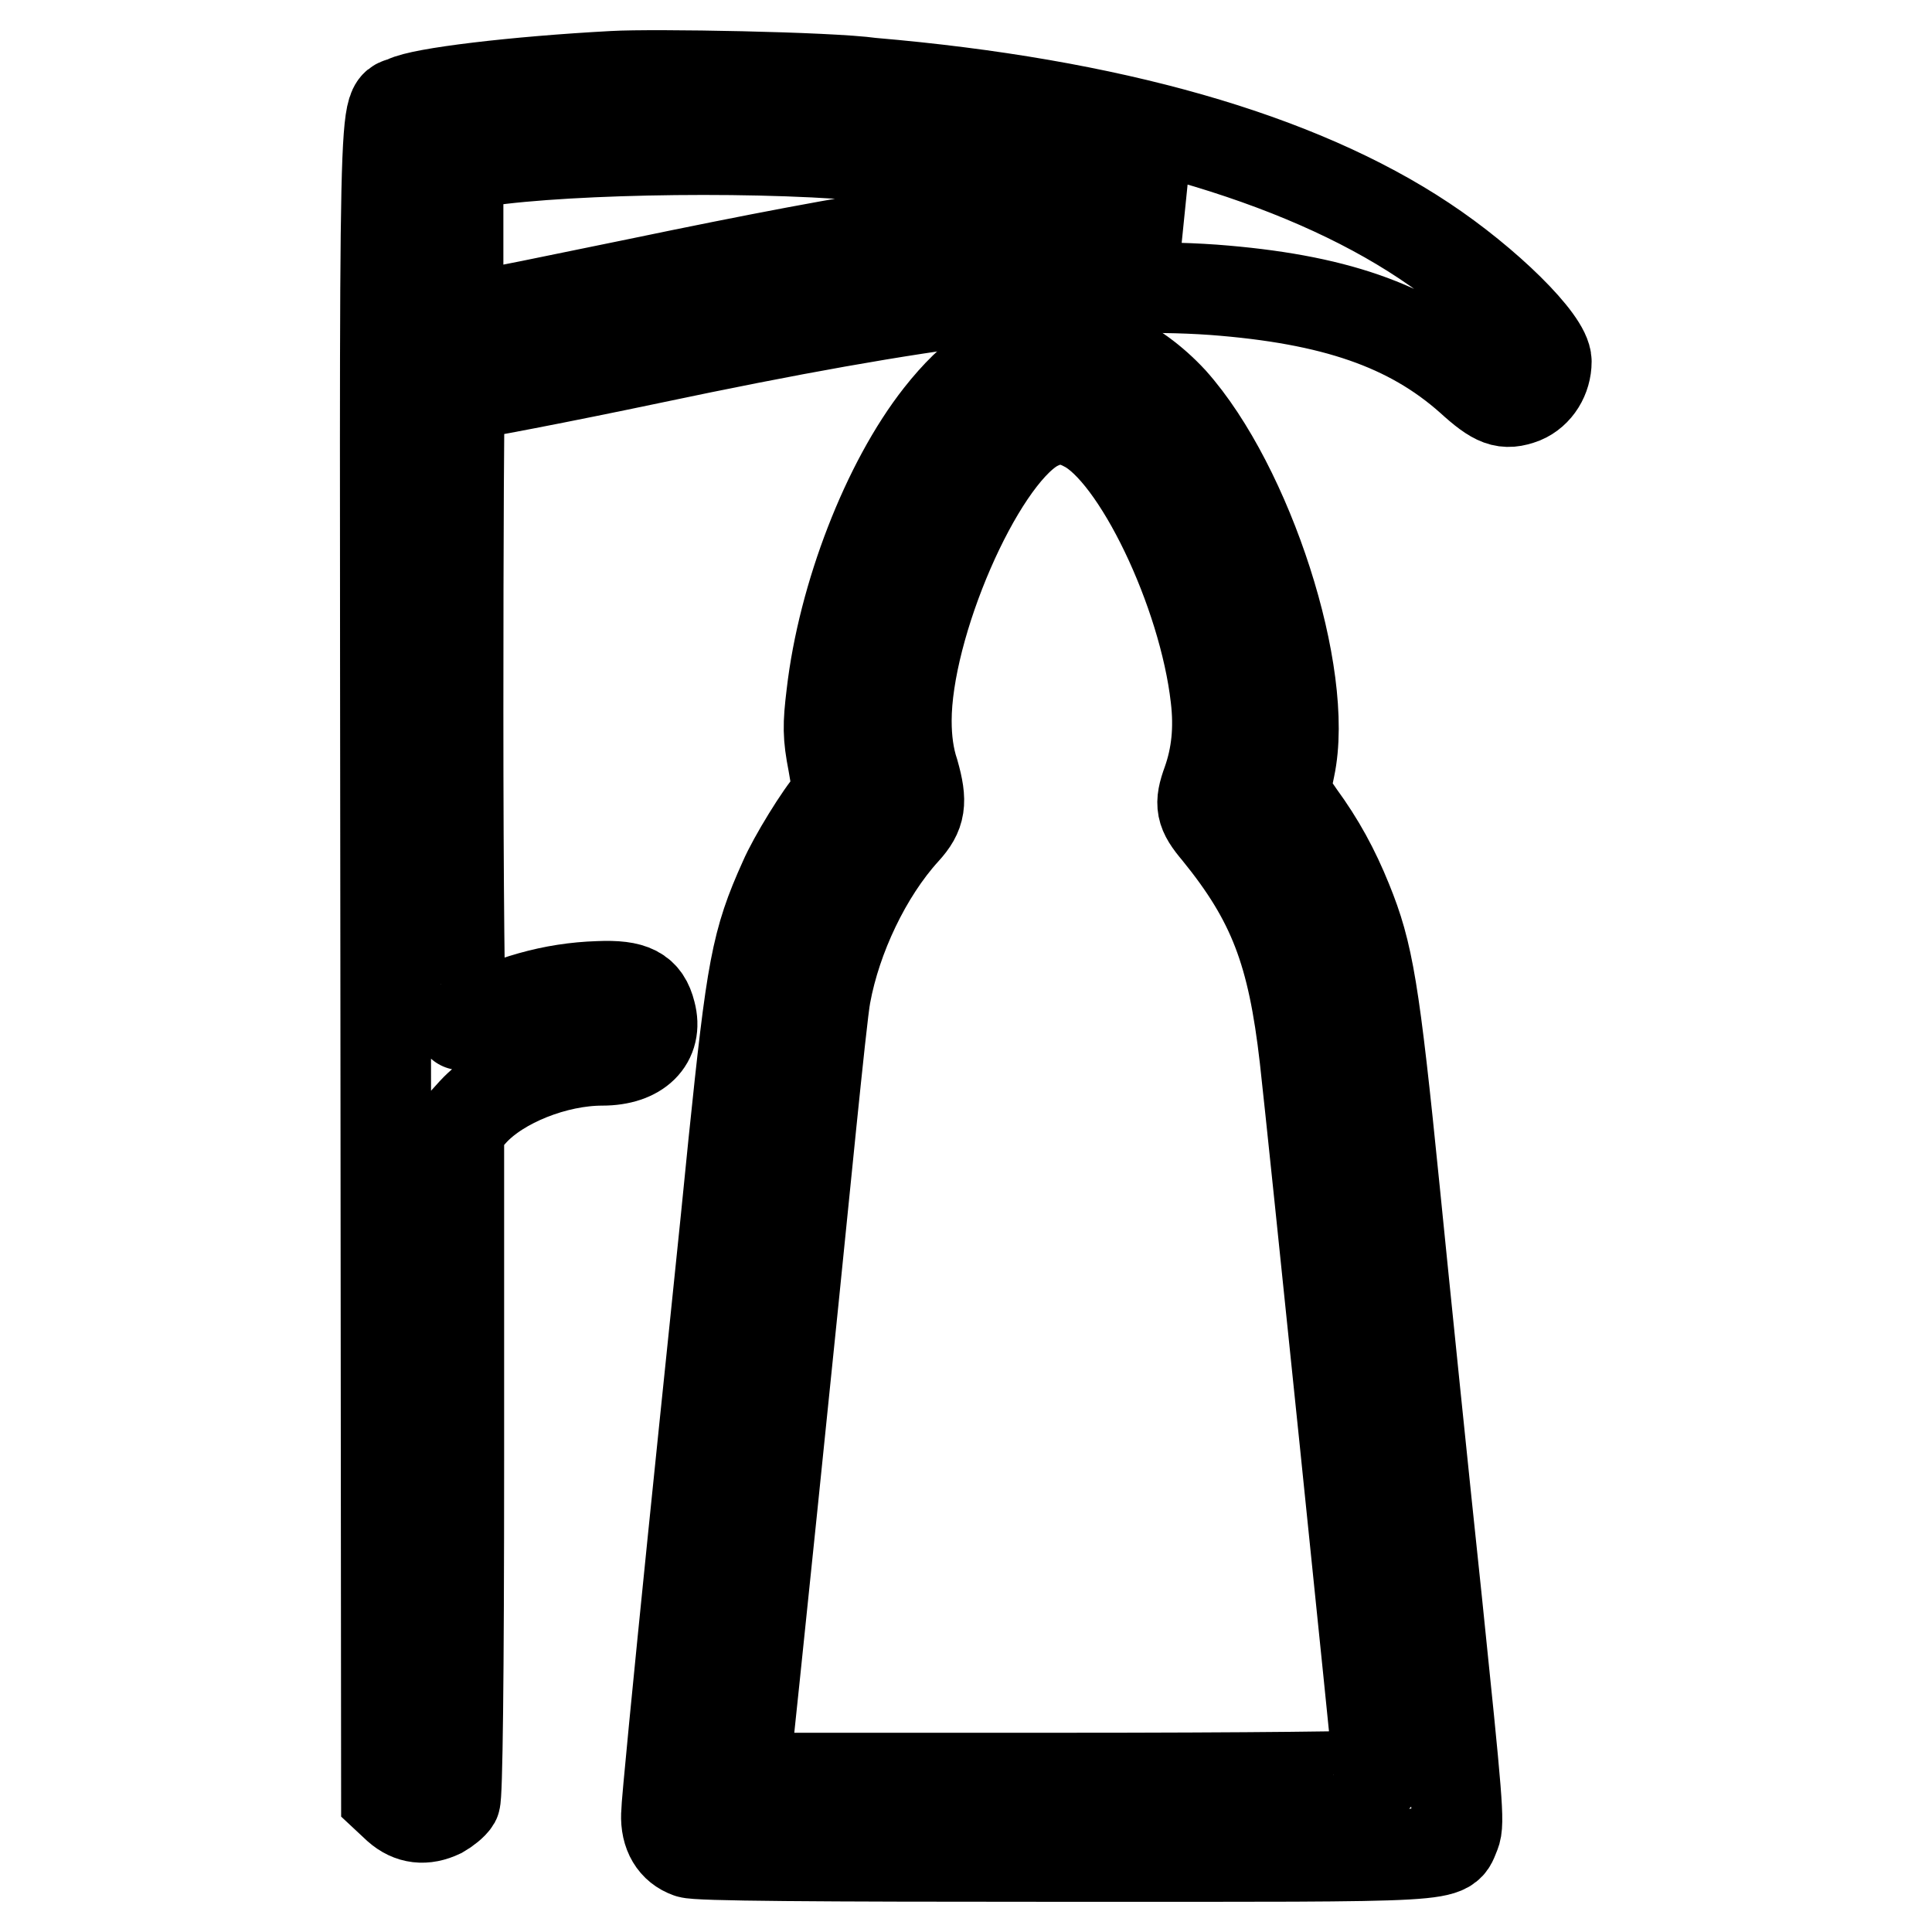
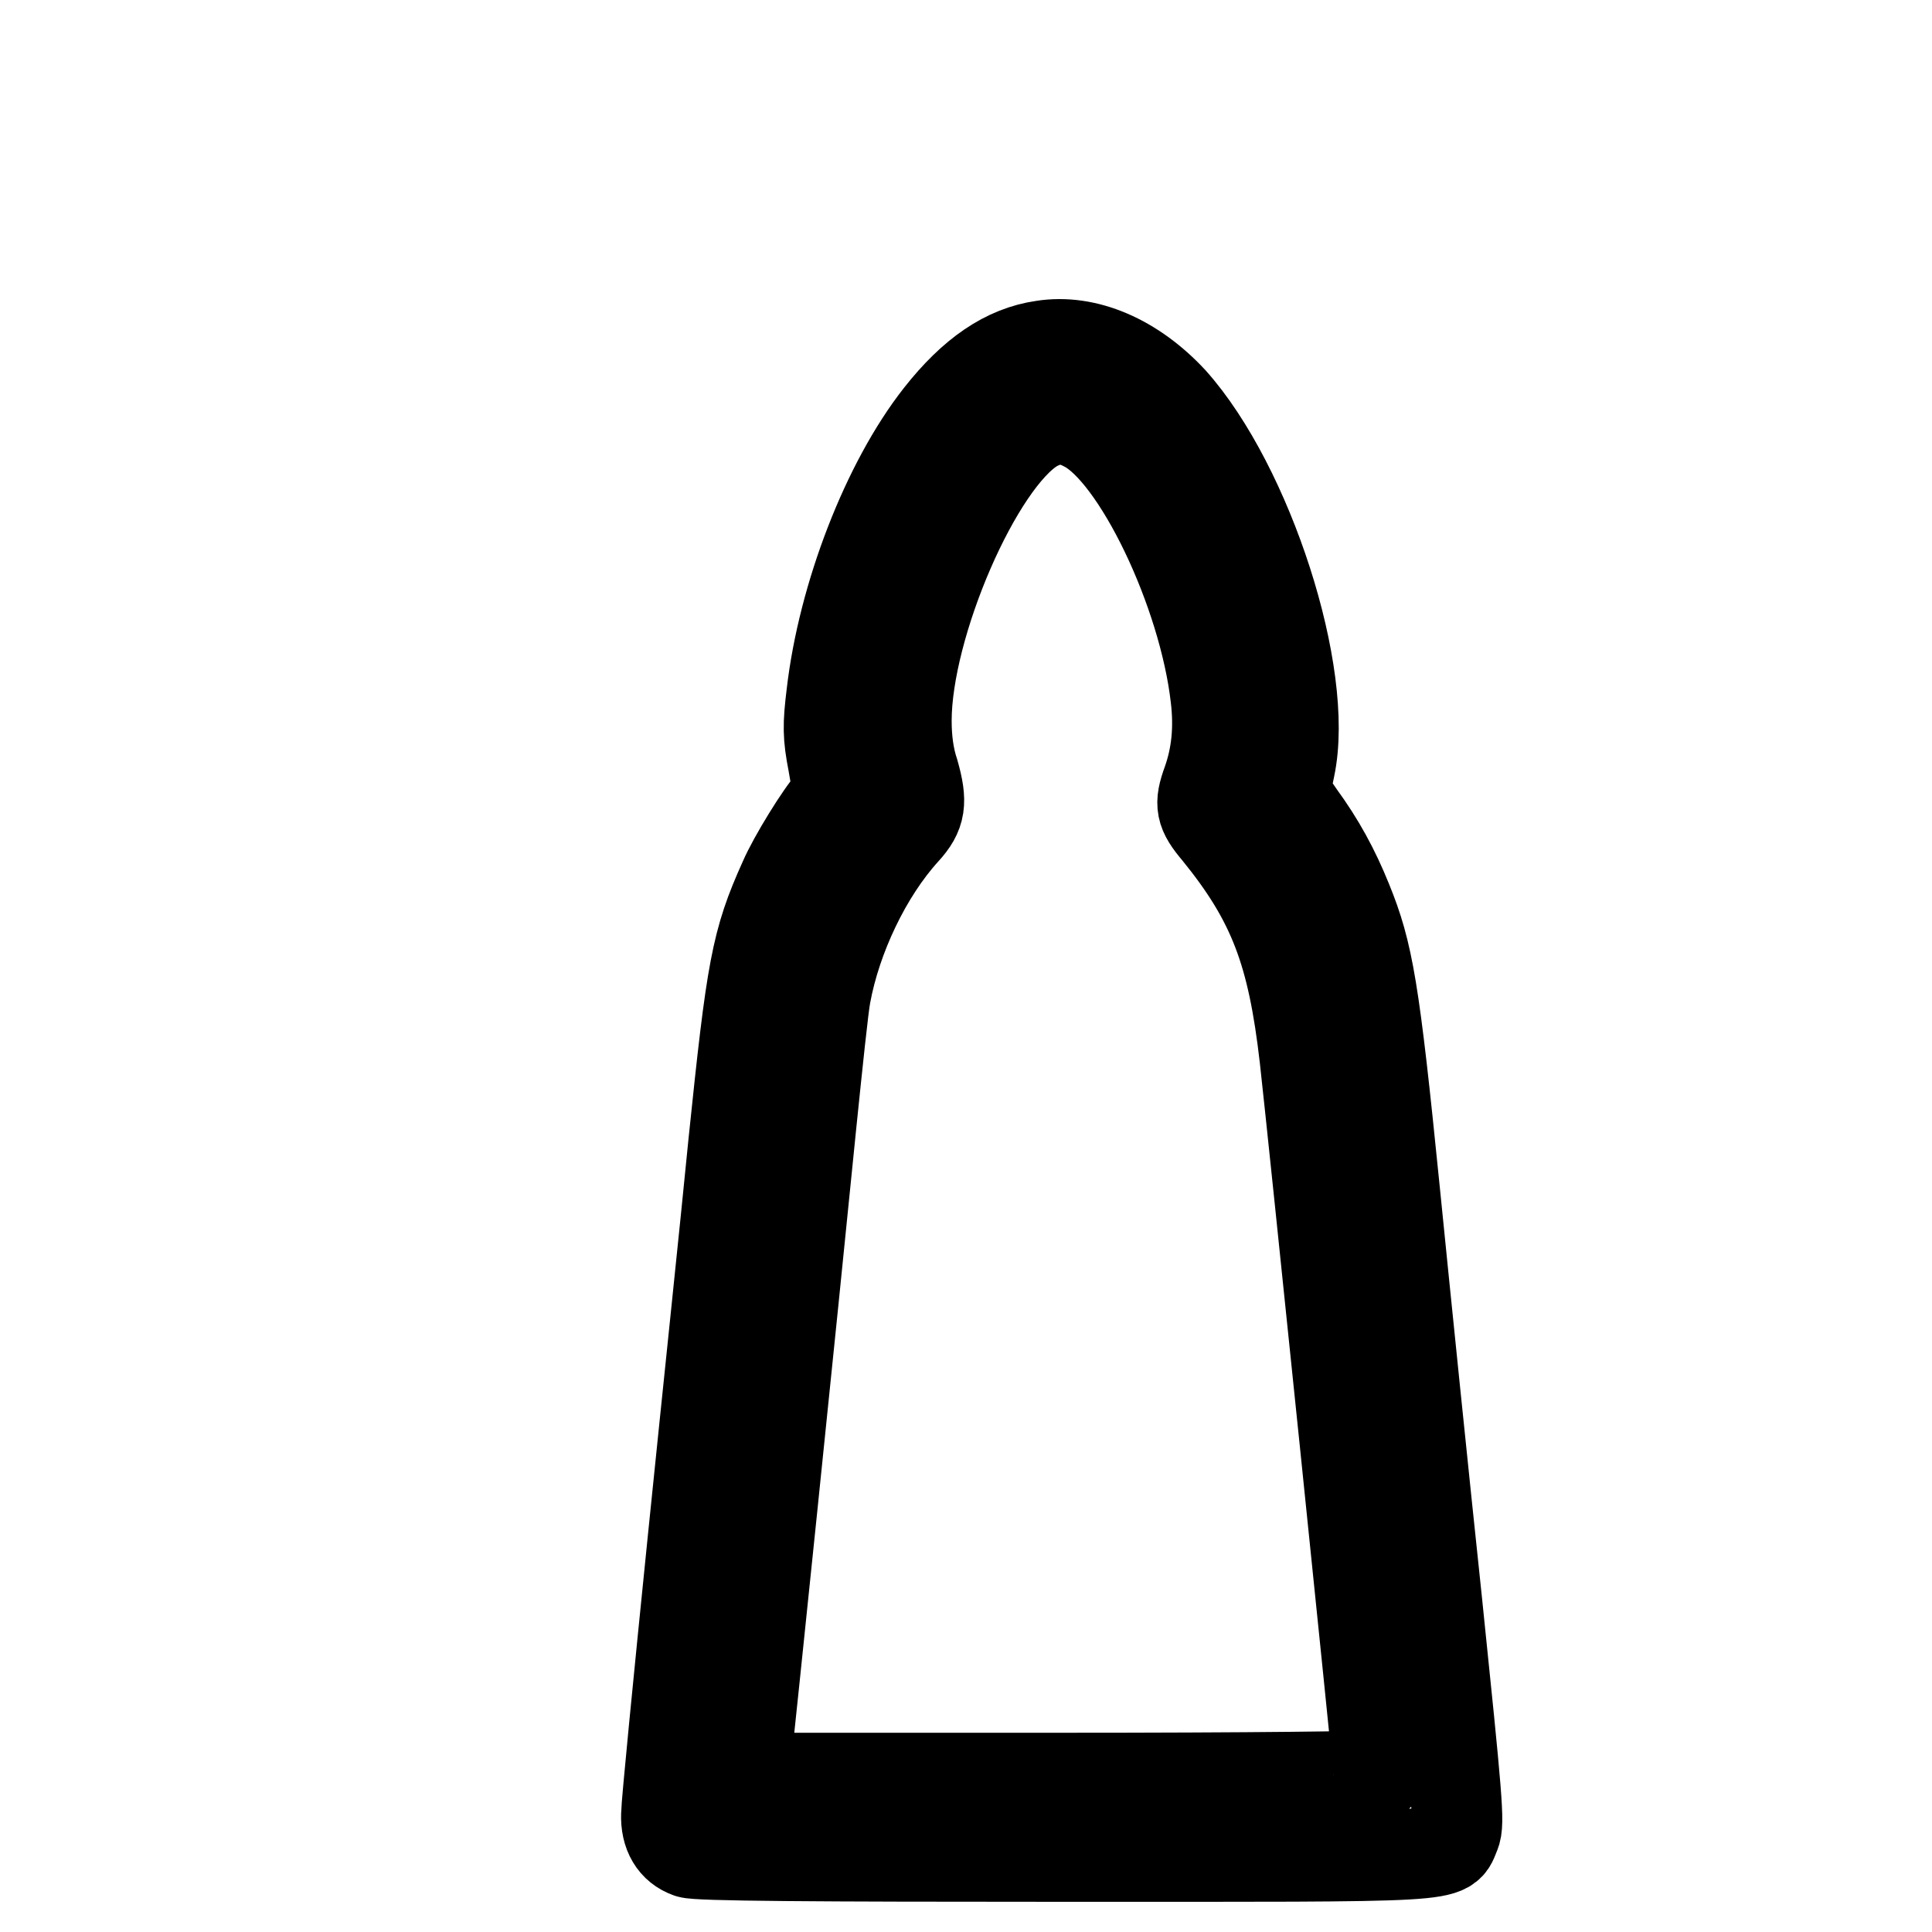
<svg xmlns="http://www.w3.org/2000/svg" version="1.1" x="0px" y="0px" viewBox="0 0 256 256" enable-background="new 0 0 256 256" xml:space="preserve">
  <g>
    <g>
      <g>
-         <path stroke-width="12" fill-opacity="0" stroke="#000000" d="M81.3,10.1c-13.1,0.7-25.5,2.2-27.6,3.3C50.7,14.9,51,6,51.1,127.4l0.1,110.7l1.5,1.4c1.7,1.5,3.6,1.7,5.7,0.7c0.7-0.4,1.6-1.1,1.9-1.6c0.3-0.6,0.5-15.7,0.5-45.1v-44.1l1.9-2.1c3.6-3.9,10.9-6.8,17.1-6.8c4.8,0,7.4-2.6,6.4-6.3c-0.7-2.8-2.3-3.7-6.9-3.5c-6.1,0.2-11.7,1.8-18.2,5.1c-0.2,0.1-0.4-18.6-0.4-41.6c0-23,0.1-41.8,0.2-41.8c1.1,0,14-2.5,25.4-4.9c36.5-7.7,57.5-10.3,74.5-9.1c15.9,1.2,26,4.7,34,11.8c3.4,3.1,4.6,3.5,7,2.6c1.9-0.8,3.1-2.8,3.1-4.9c0-2.7-7.9-10.5-16.2-16c-16.7-11.1-41.6-18.2-73.2-20.9C109.8,10.2,86.5,9.8,81.3,10.1z M114.4,20.6c13.1,1.1,23.9,2.8,34.8,5.5l7,1.7l-8.4,0.3c-17.1,0.7-31.3,2.8-63.5,9.5c-10.3,2.1-19.8,4.1-21.1,4.2l-2.5,0.3V32.1V22l1.3-0.3C71.8,19.8,98,19.2,114.4,20.6z" />
        <path stroke-width="12" fill-opacity="0" stroke="#000000" d="M138.2,45.8c-4.9,0.7-9.3,3.7-13.7,9.3c-7,8.9-12.8,23.9-14.3,36.9c-0.5,4.1-0.5,5.5,0.2,9.1c0.7,4,0.7,4.2-0.1,5.1c-1.5,1.6-5.2,7.6-6.4,10.4c-3.7,8.2-4.3,11.7-6.7,34.9c-1,10.3-3.5,34-5.4,52.7c-1.9,18.7-3.5,35-3.5,36.2c-0.1,2.6,1,4.4,3,5.1c1,0.4,16.5,0.5,49.7,0.5c53.4,0,50.4,0.2,51.8-3c0.6-1.4,0.3-4.5-2.4-30.7c-1.7-16-4.2-40.5-5.6-54.5c-2.7-26.9-3.5-31.5-6.3-38.4c-1.7-4.2-3.6-7.7-6.3-11.4l-2-2.9l0.7-3.4c2.6-12.2-5.5-37.3-15.6-48.6C150.2,47.6,143.9,44.9,138.2,45.8z M143.8,56.5c6.9,3.5,15.7,21.9,17.3,35.9c0.5,4.2,0.1,7.8-1.1,11.2c-1.1,3-0.9,4,1.3,6.6c7.4,9.1,10,16,11.6,30c1.1,9.7,9.8,94.4,9.8,95c0,0.2-17,0.4-42.1,0.4H98.5l0.3-2.2c0.3-2.3,6.2-59.5,8.7-84.6c0.8-7.8,1.6-15.5,1.9-17c1.4-7.6,5.4-16.1,10.5-21.7c2.1-2.3,2.3-3.8,1.2-7.7c-0.7-2.1-1-4.4-1-6.9c0-12.7,9.4-34.4,16.9-38.9C139.3,55.3,141.4,55.2,143.8,56.5z" />
      </g>
    </g>
  </g>
</svg>